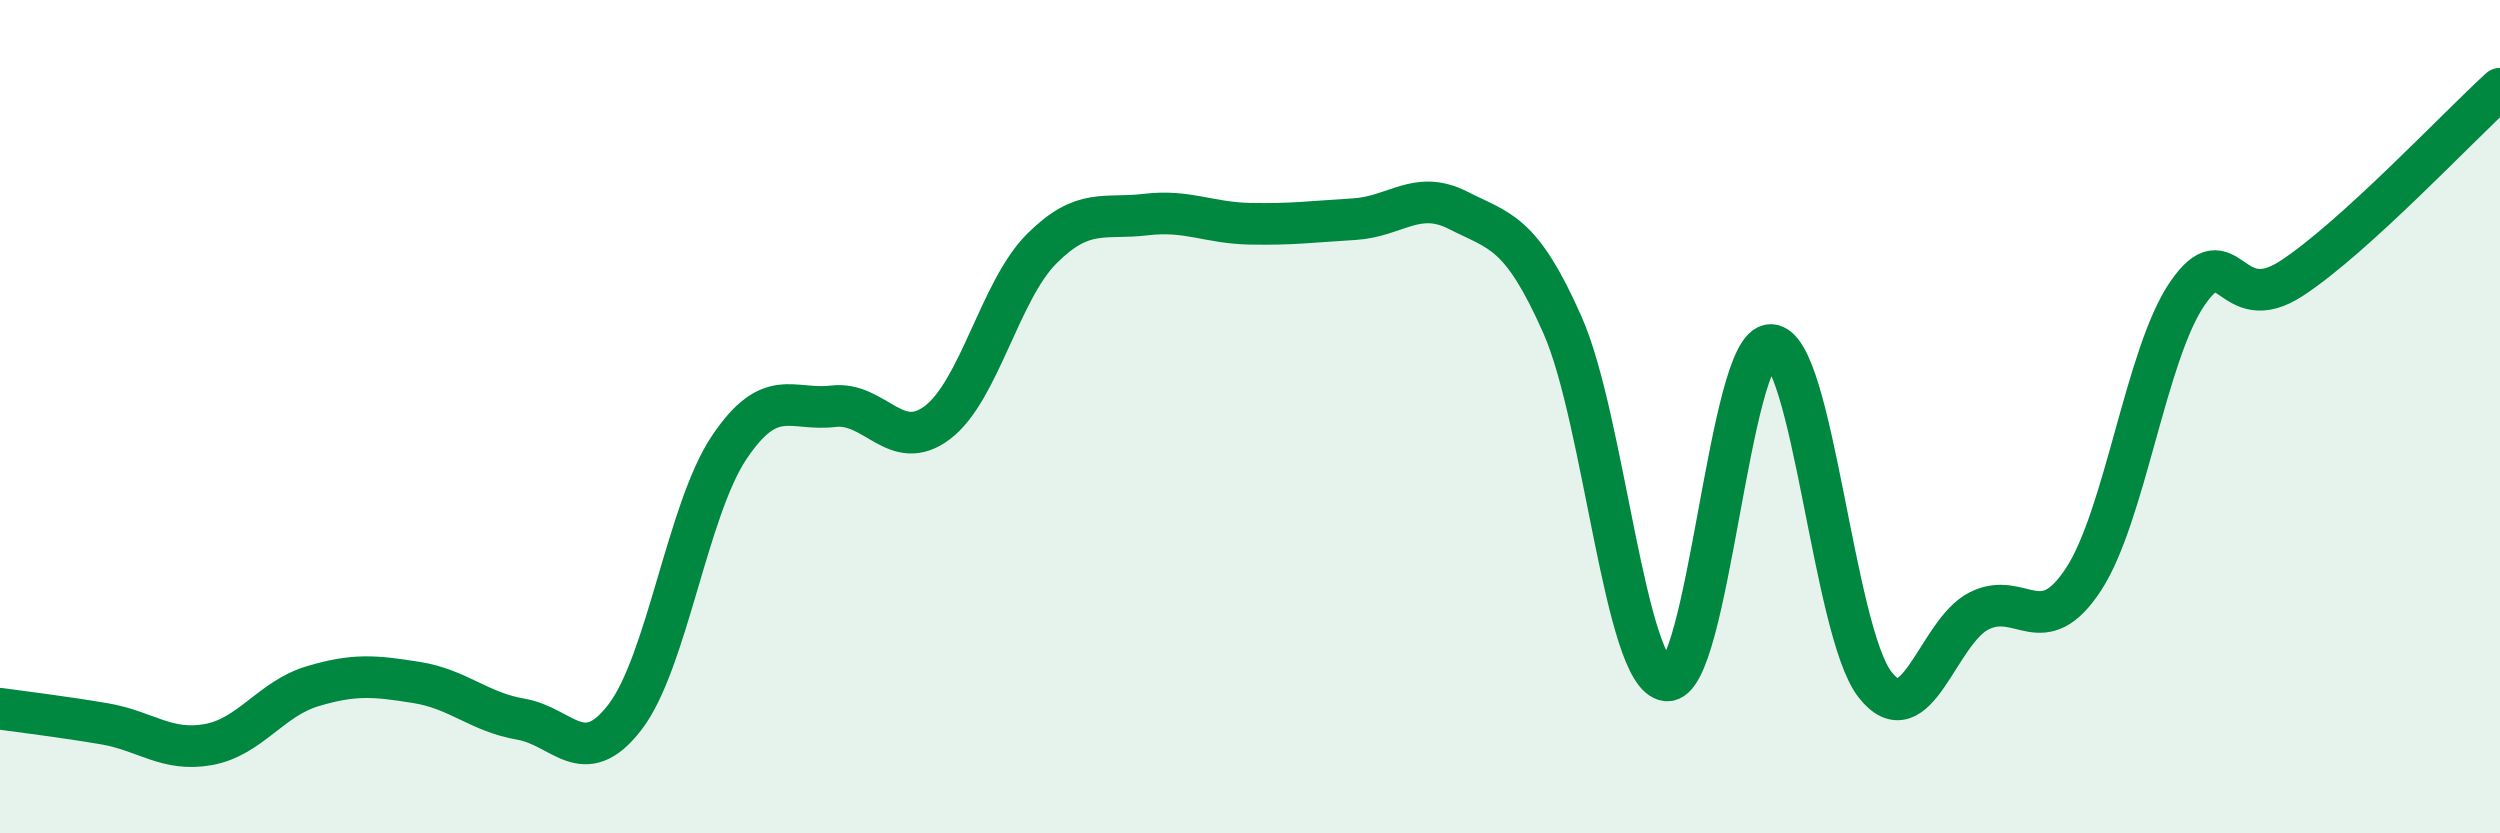
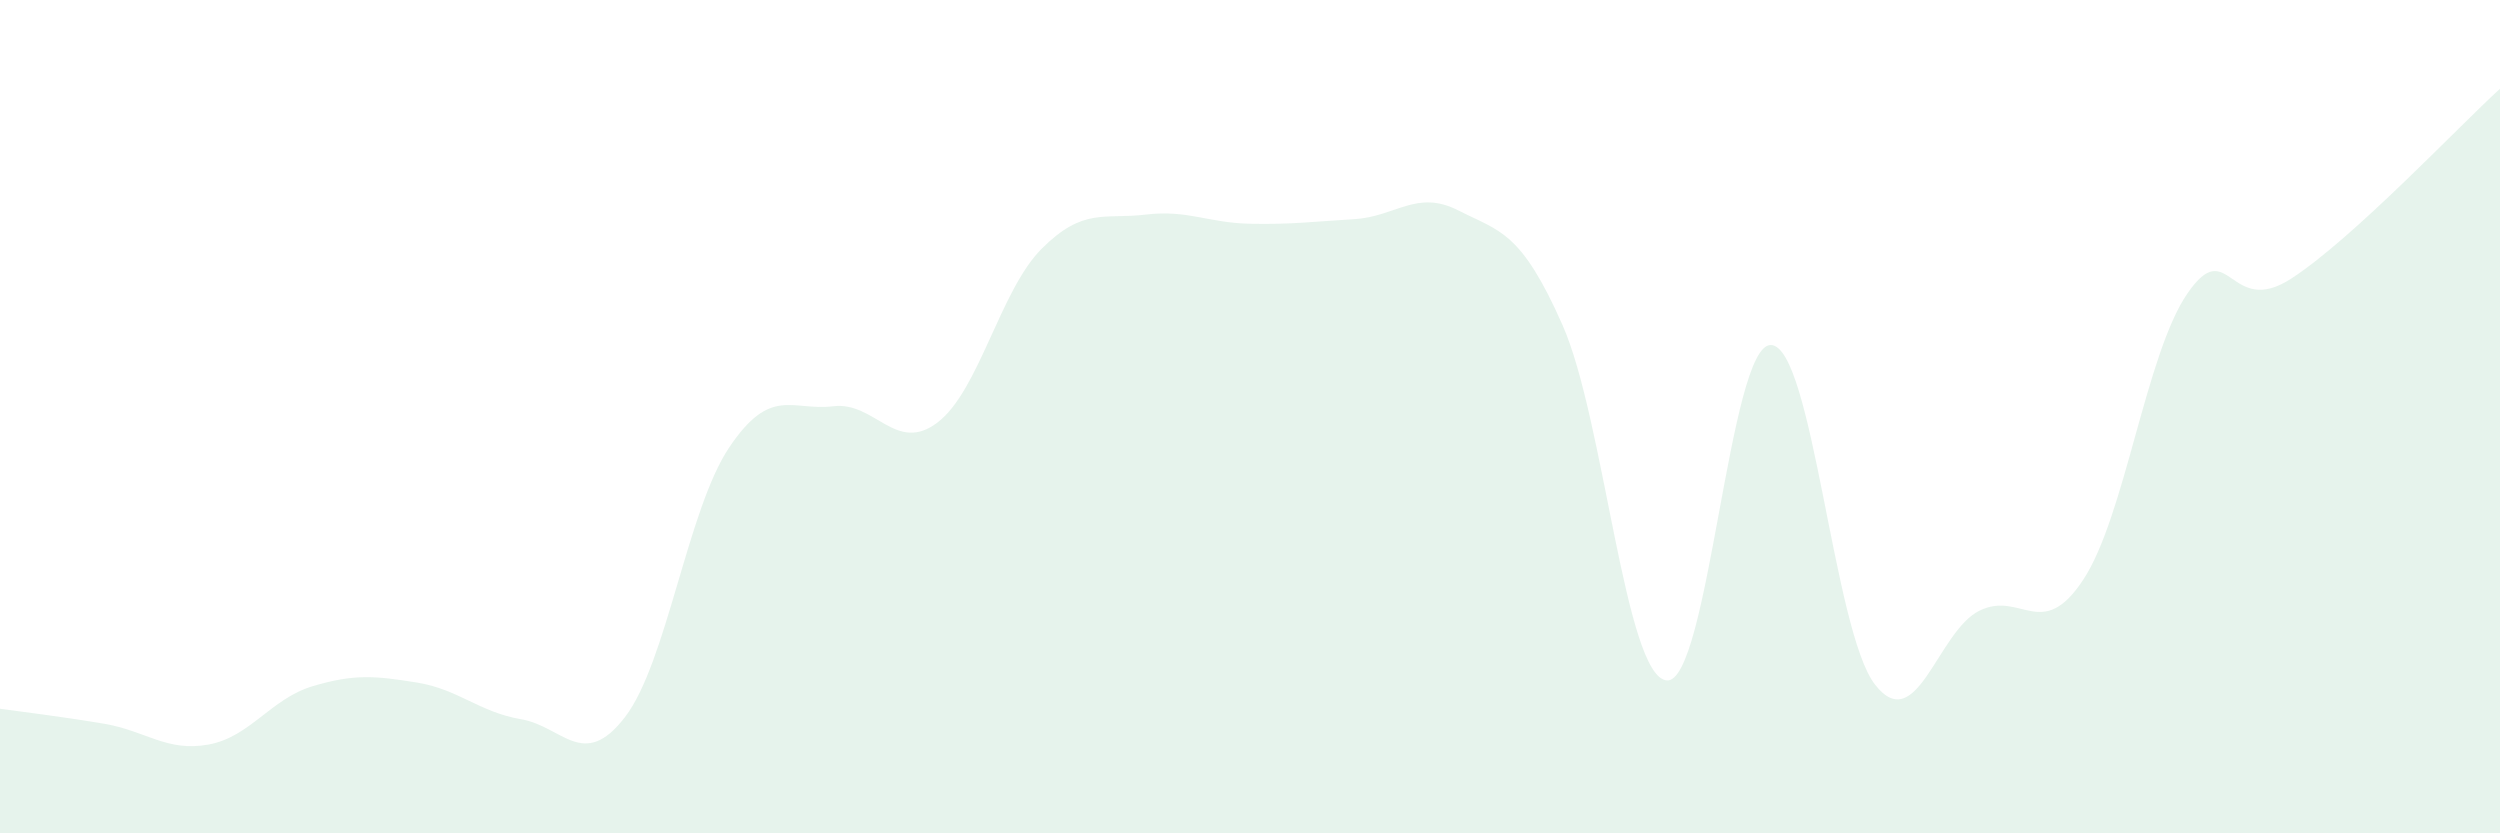
<svg xmlns="http://www.w3.org/2000/svg" width="60" height="20" viewBox="0 0 60 20">
  <path d="M 0,17.01 C 0.5,17.08 1.5,17.2 2.5,17.37 C 3.5,17.54 4,18.05 5,17.87 C 6,17.69 6.5,16.77 7.5,16.47 C 8.5,16.17 9,16.22 10,16.38 C 11,16.54 11.5,17.09 12.5,17.26 C 13.5,17.43 14,18.51 15,17.21 C 16,15.91 16.5,12.23 17.5,10.74 C 18.5,9.25 19,9.87 20,9.75 C 21,9.63 21.5,10.9 22.5,10.14 C 23.5,9.38 24,6.97 25,5.97 C 26,4.97 26.5,5.27 27.5,5.15 C 28.5,5.03 29,5.35 30,5.37 C 31,5.39 31.5,5.32 32.5,5.26 C 33.5,5.2 34,4.54 35,5.05 C 36,5.56 36.5,5.54 37.5,7.8 C 38.5,10.06 39,16.23 40,16.33 C 41,16.43 41.5,8.26 42.5,8.28 C 43.5,8.3 44,15.15 45,16.43 C 46,17.71 46.5,15.16 47.5,14.66 C 48.5,14.16 49,15.43 50,13.91 C 51,12.39 51.5,8.49 52.5,7.04 C 53.5,5.59 53.5,7.66 55,6.68 C 56.5,5.7 59,3.04 60,2.13L60 20L0 20Z" fill="#008740" opacity="0.1" stroke-linecap="round" stroke-linejoin="round" />
-   <path d="M 0,17.01 C 0.5,17.08 1.5,17.2 2.5,17.37 C 3.5,17.54 4,18.05 5,17.87 C 6,17.69 6.5,16.77 7.5,16.47 C 8.5,16.17 9,16.22 10,16.38 C 11,16.54 11.5,17.09 12.5,17.26 C 13.5,17.43 14,18.51 15,17.21 C 16,15.91 16.5,12.23 17.5,10.74 C 18.5,9.25 19,9.87 20,9.75 C 21,9.63 21.5,10.9 22.5,10.14 C 23.5,9.38 24,6.97 25,5.97 C 26,4.97 26.5,5.27 27.5,5.15 C 28.5,5.03 29,5.35 30,5.37 C 31,5.39 31.5,5.32 32.5,5.26 C 33.5,5.2 34,4.54 35,5.05 C 36,5.56 36.5,5.54 37.5,7.8 C 38.5,10.06 39,16.23 40,16.33 C 41,16.43 41.5,8.26 42.5,8.28 C 43.5,8.3 44,15.15 45,16.43 C 46,17.71 46.5,15.16 47.5,14.66 C 48.5,14.16 49,15.43 50,13.91 C 51,12.39 51.5,8.49 52.5,7.04 C 53.5,5.59 53.5,7.66 55,6.68 C 56.5,5.7 59,3.04 60,2.13" stroke="#008740" stroke-width="1" fill="none" stroke-linecap="round" stroke-linejoin="round" />
</svg>